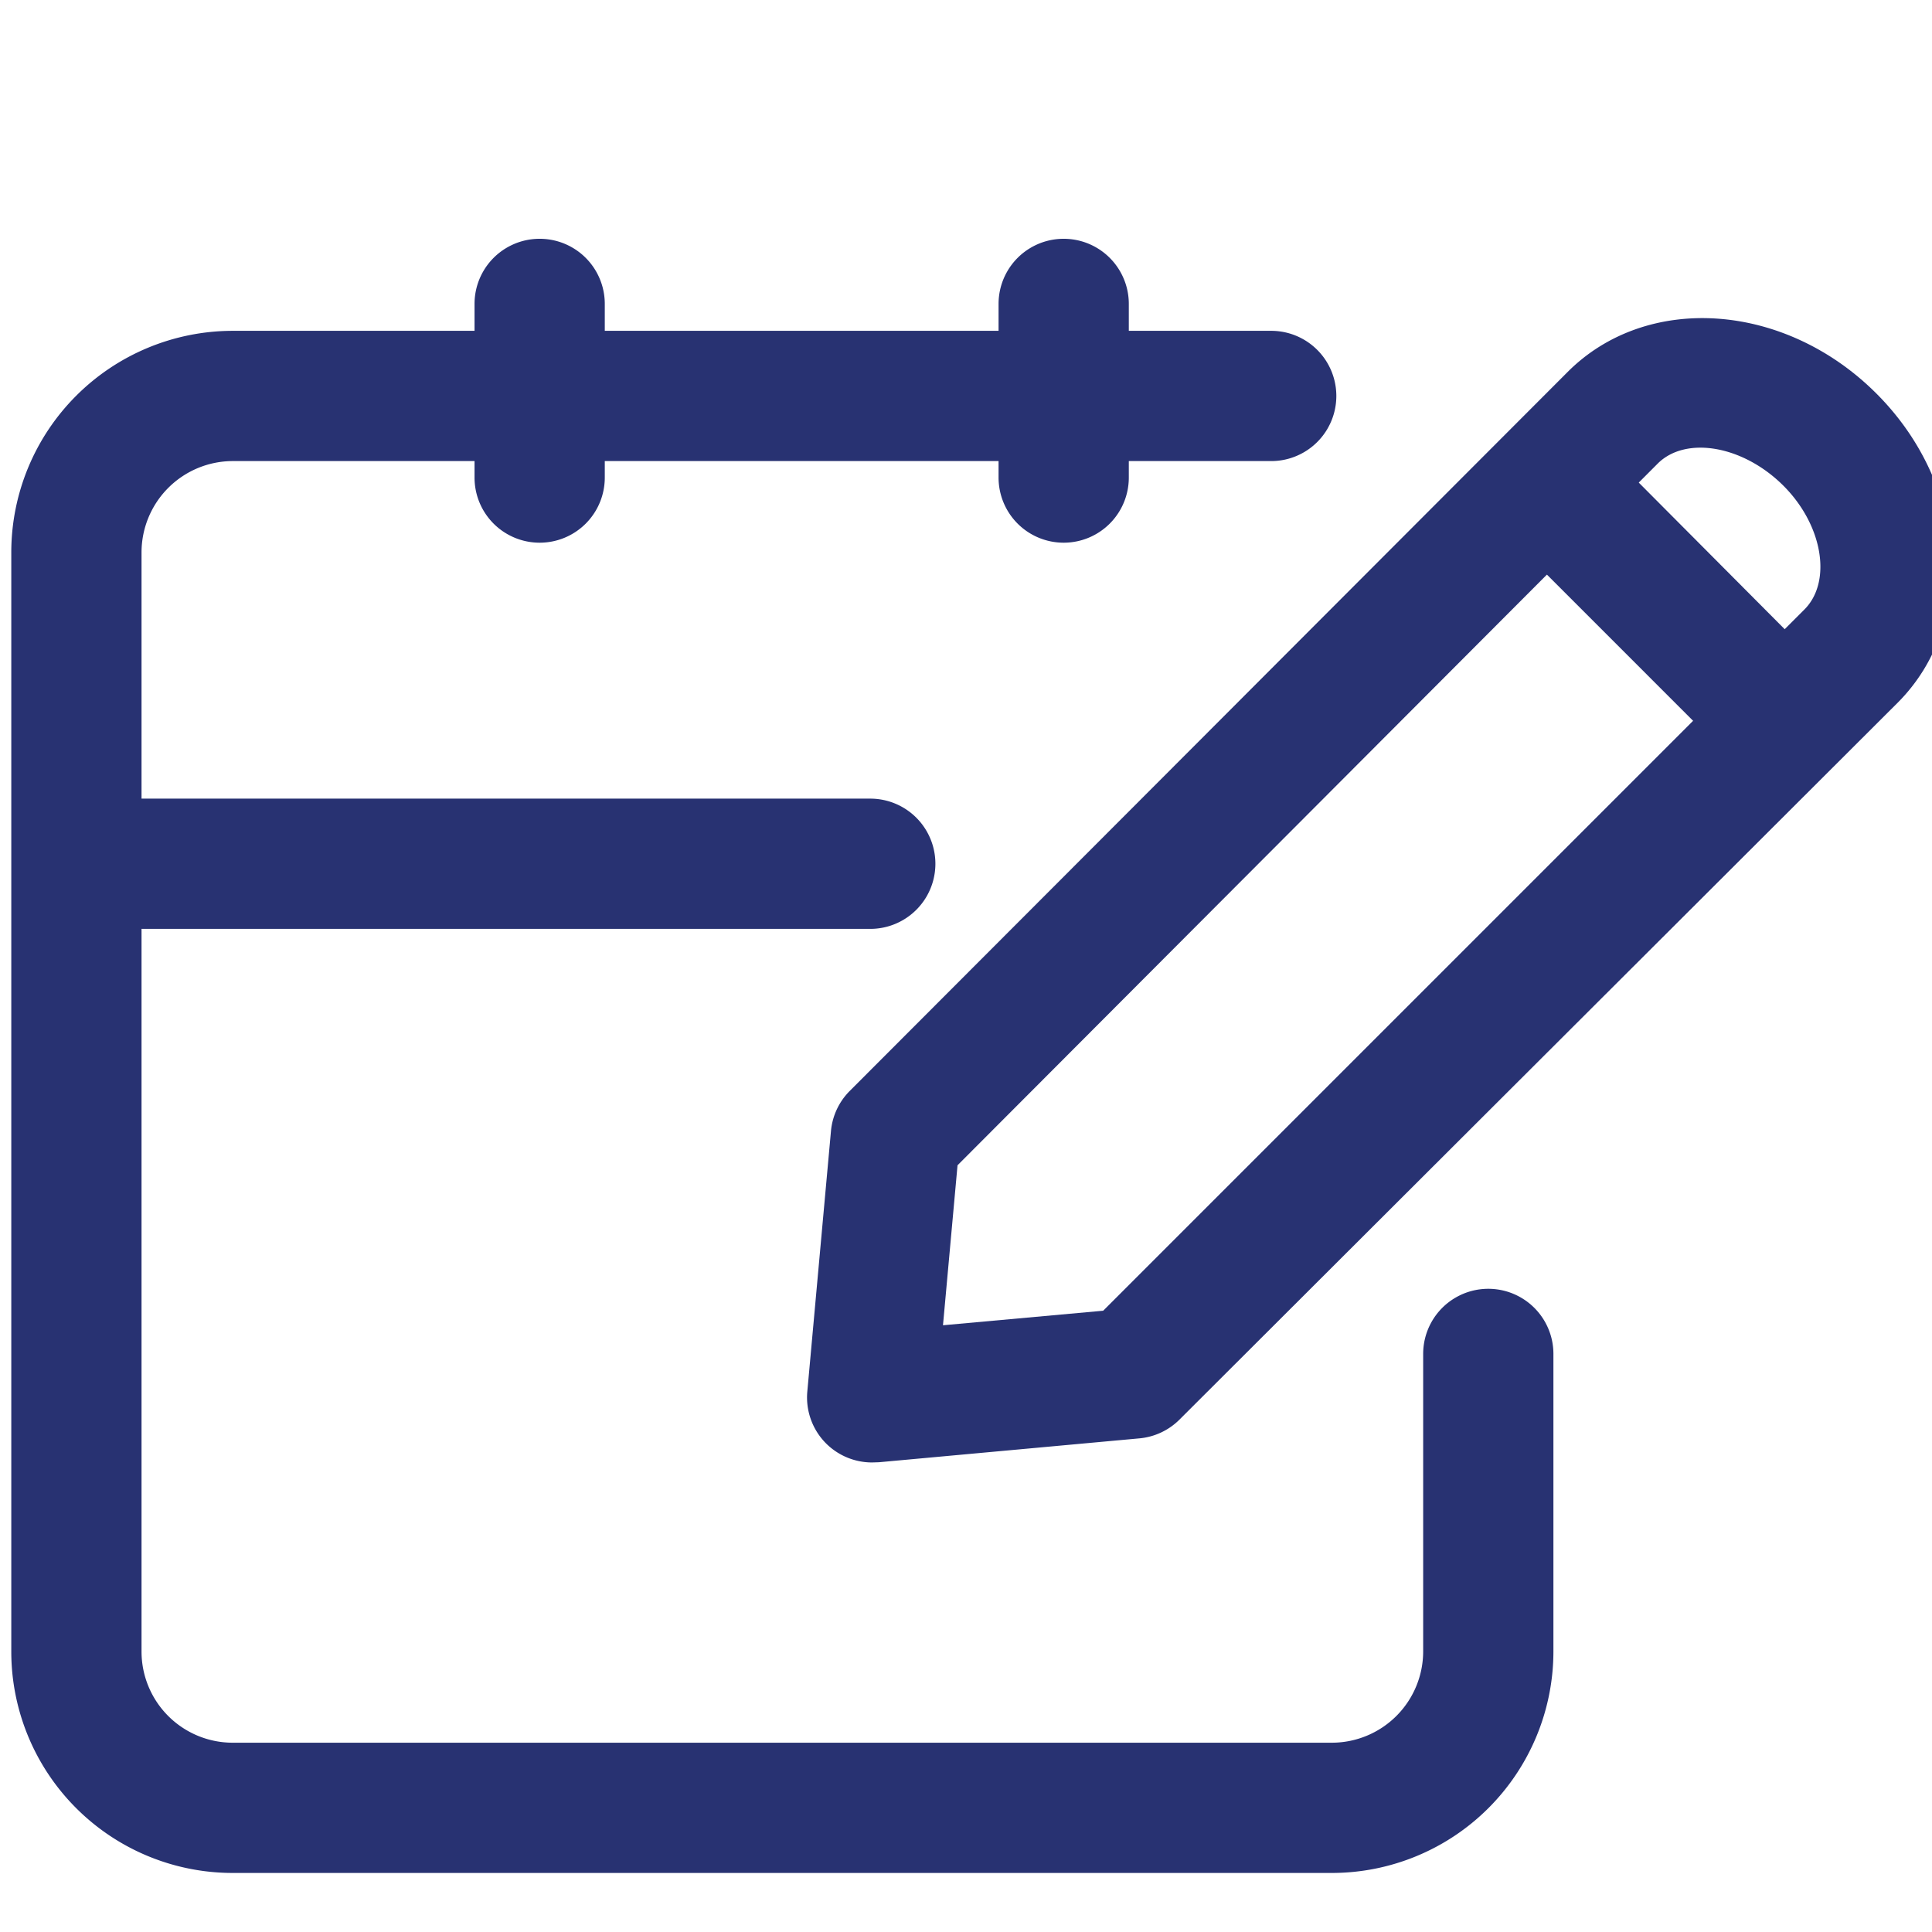
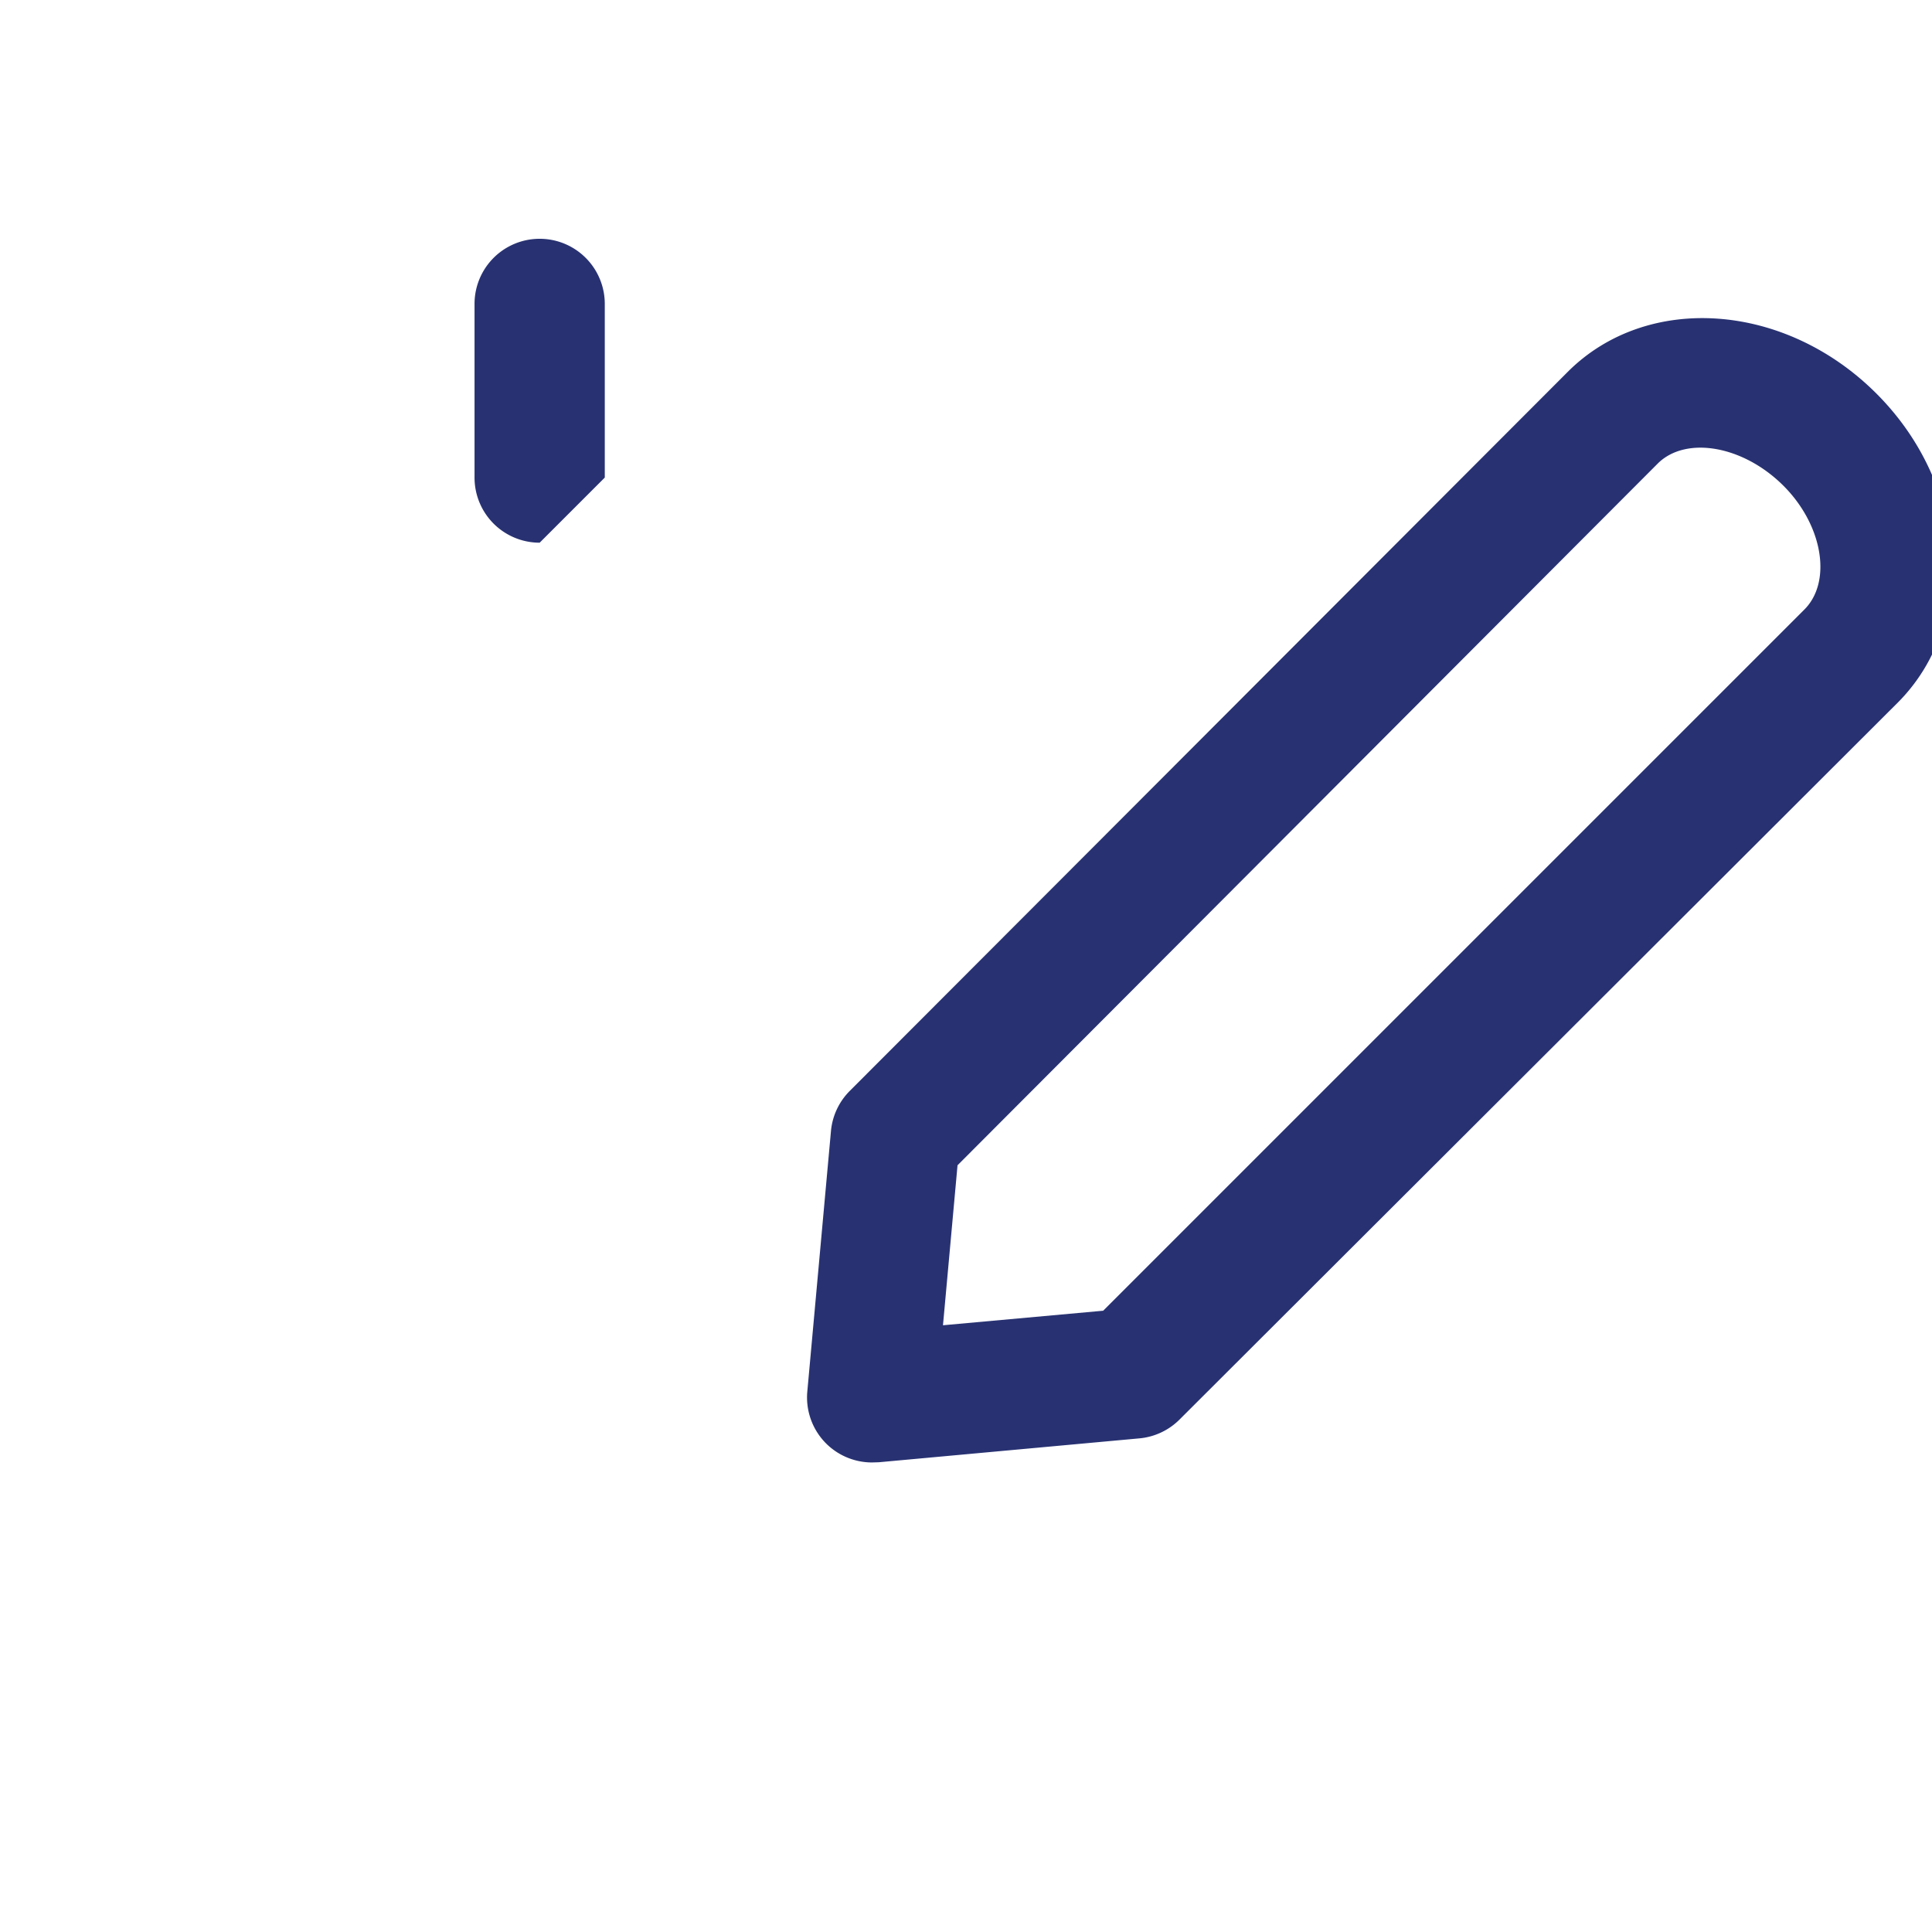
<svg xmlns="http://www.w3.org/2000/svg" id="Calque_1" data-name="Calque 1" viewBox="0 0 89 89">
  <defs>
    <style>.cls-1{fill:#283272;}</style>
  </defs>
  <title>modifier-vol</title>
-   <path class="cls-1" d="M40.09,42.79H5a3,3,0,0,1,0-6H40.09a3,3,0,0,1,0,6Z" />
-   <path class="cls-1" d="M24.86,25a3,3,0,0,1-3-3V14a3,3,0,1,1,6,0v8A3,3,0,0,1,24.86,25Z" />
-   <path class="cls-1" d="M49,25a3,3,0,0,1-3-3V14a3,3,0,1,1,6,0v8A3,3,0,0,1,49,25Z" />
-   <path class="cls-1" d="M61.35,86.28H10.72A10.2,10.2,0,0,1,.52,76.08V25.45a10.21,10.21,0,0,1,10.2-10.21H58.56a3,3,0,1,1,0,6H10.72a4.21,4.21,0,0,0-4.2,4.21V76.08a4.2,4.2,0,0,0,4.2,4.2H61.35a4.21,4.21,0,0,0,4.21-4.2V62.37a3,3,0,0,1,6,0V76.08A10.21,10.21,0,0,1,61.35,86.28Z" />
+   <path class="cls-1" d="M24.86,25a3,3,0,0,1-3-3V14a3,3,0,1,1,6,0v8Z" />
  <path class="cls-1" d="M40.17,67.37a3,3,0,0,1-2.12-.88,3,3,0,0,1-.86-2.39l1.09-12a3,3,0,0,1,.87-1.85L72.22,17.13c3.65-3.65,10-3.22,14.22,1s4.62,10.57,1,14.22L54.34,65.39a3,3,0,0,1-1.85.87l-12,1.1Zm12-4.1h0Zm-8.06-9.59-.67,7.37,7.38-.67,32.3-32.3c1.29-1.29.85-3.92-1-5.74s-4.45-2.26-5.74-1Z" />
-   <path class="cls-1" d="M82.26,36.23a3,3,0,0,1-2.12-.88l-11-11a3,3,0,0,1,4.24-4.24l10.95,11a3,3,0,0,1-2.12,5.12Z" />
</svg>